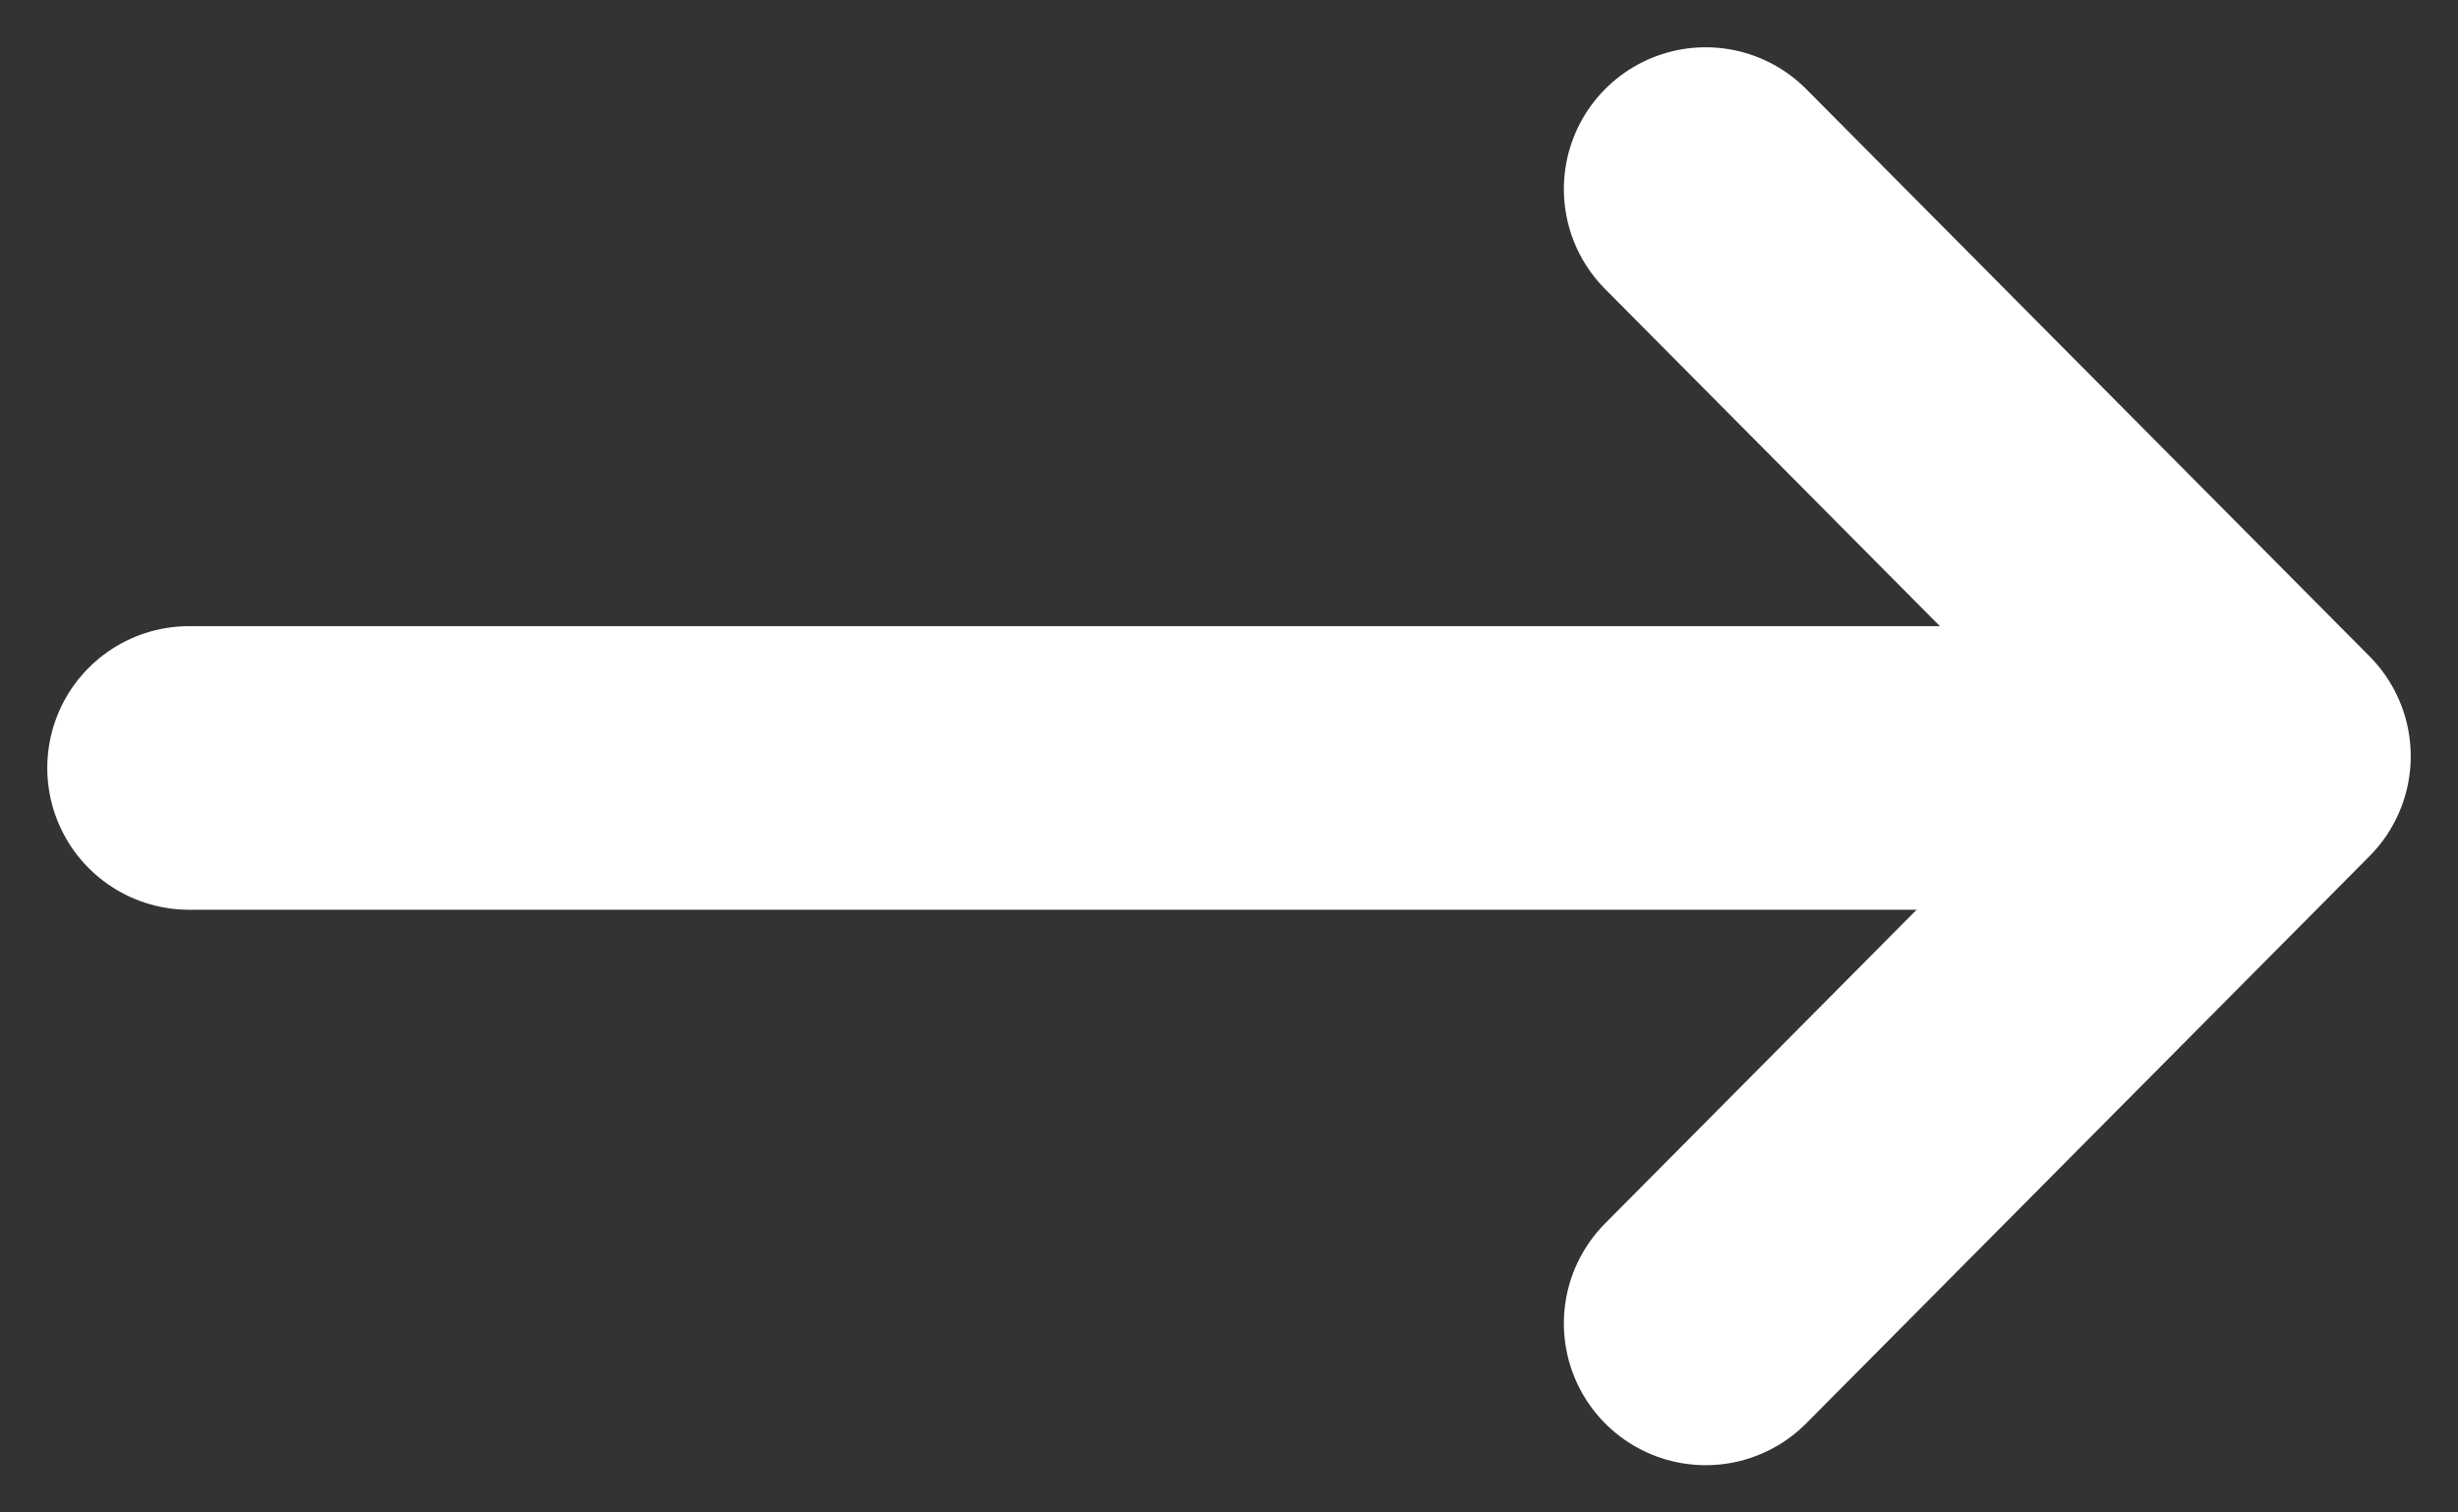
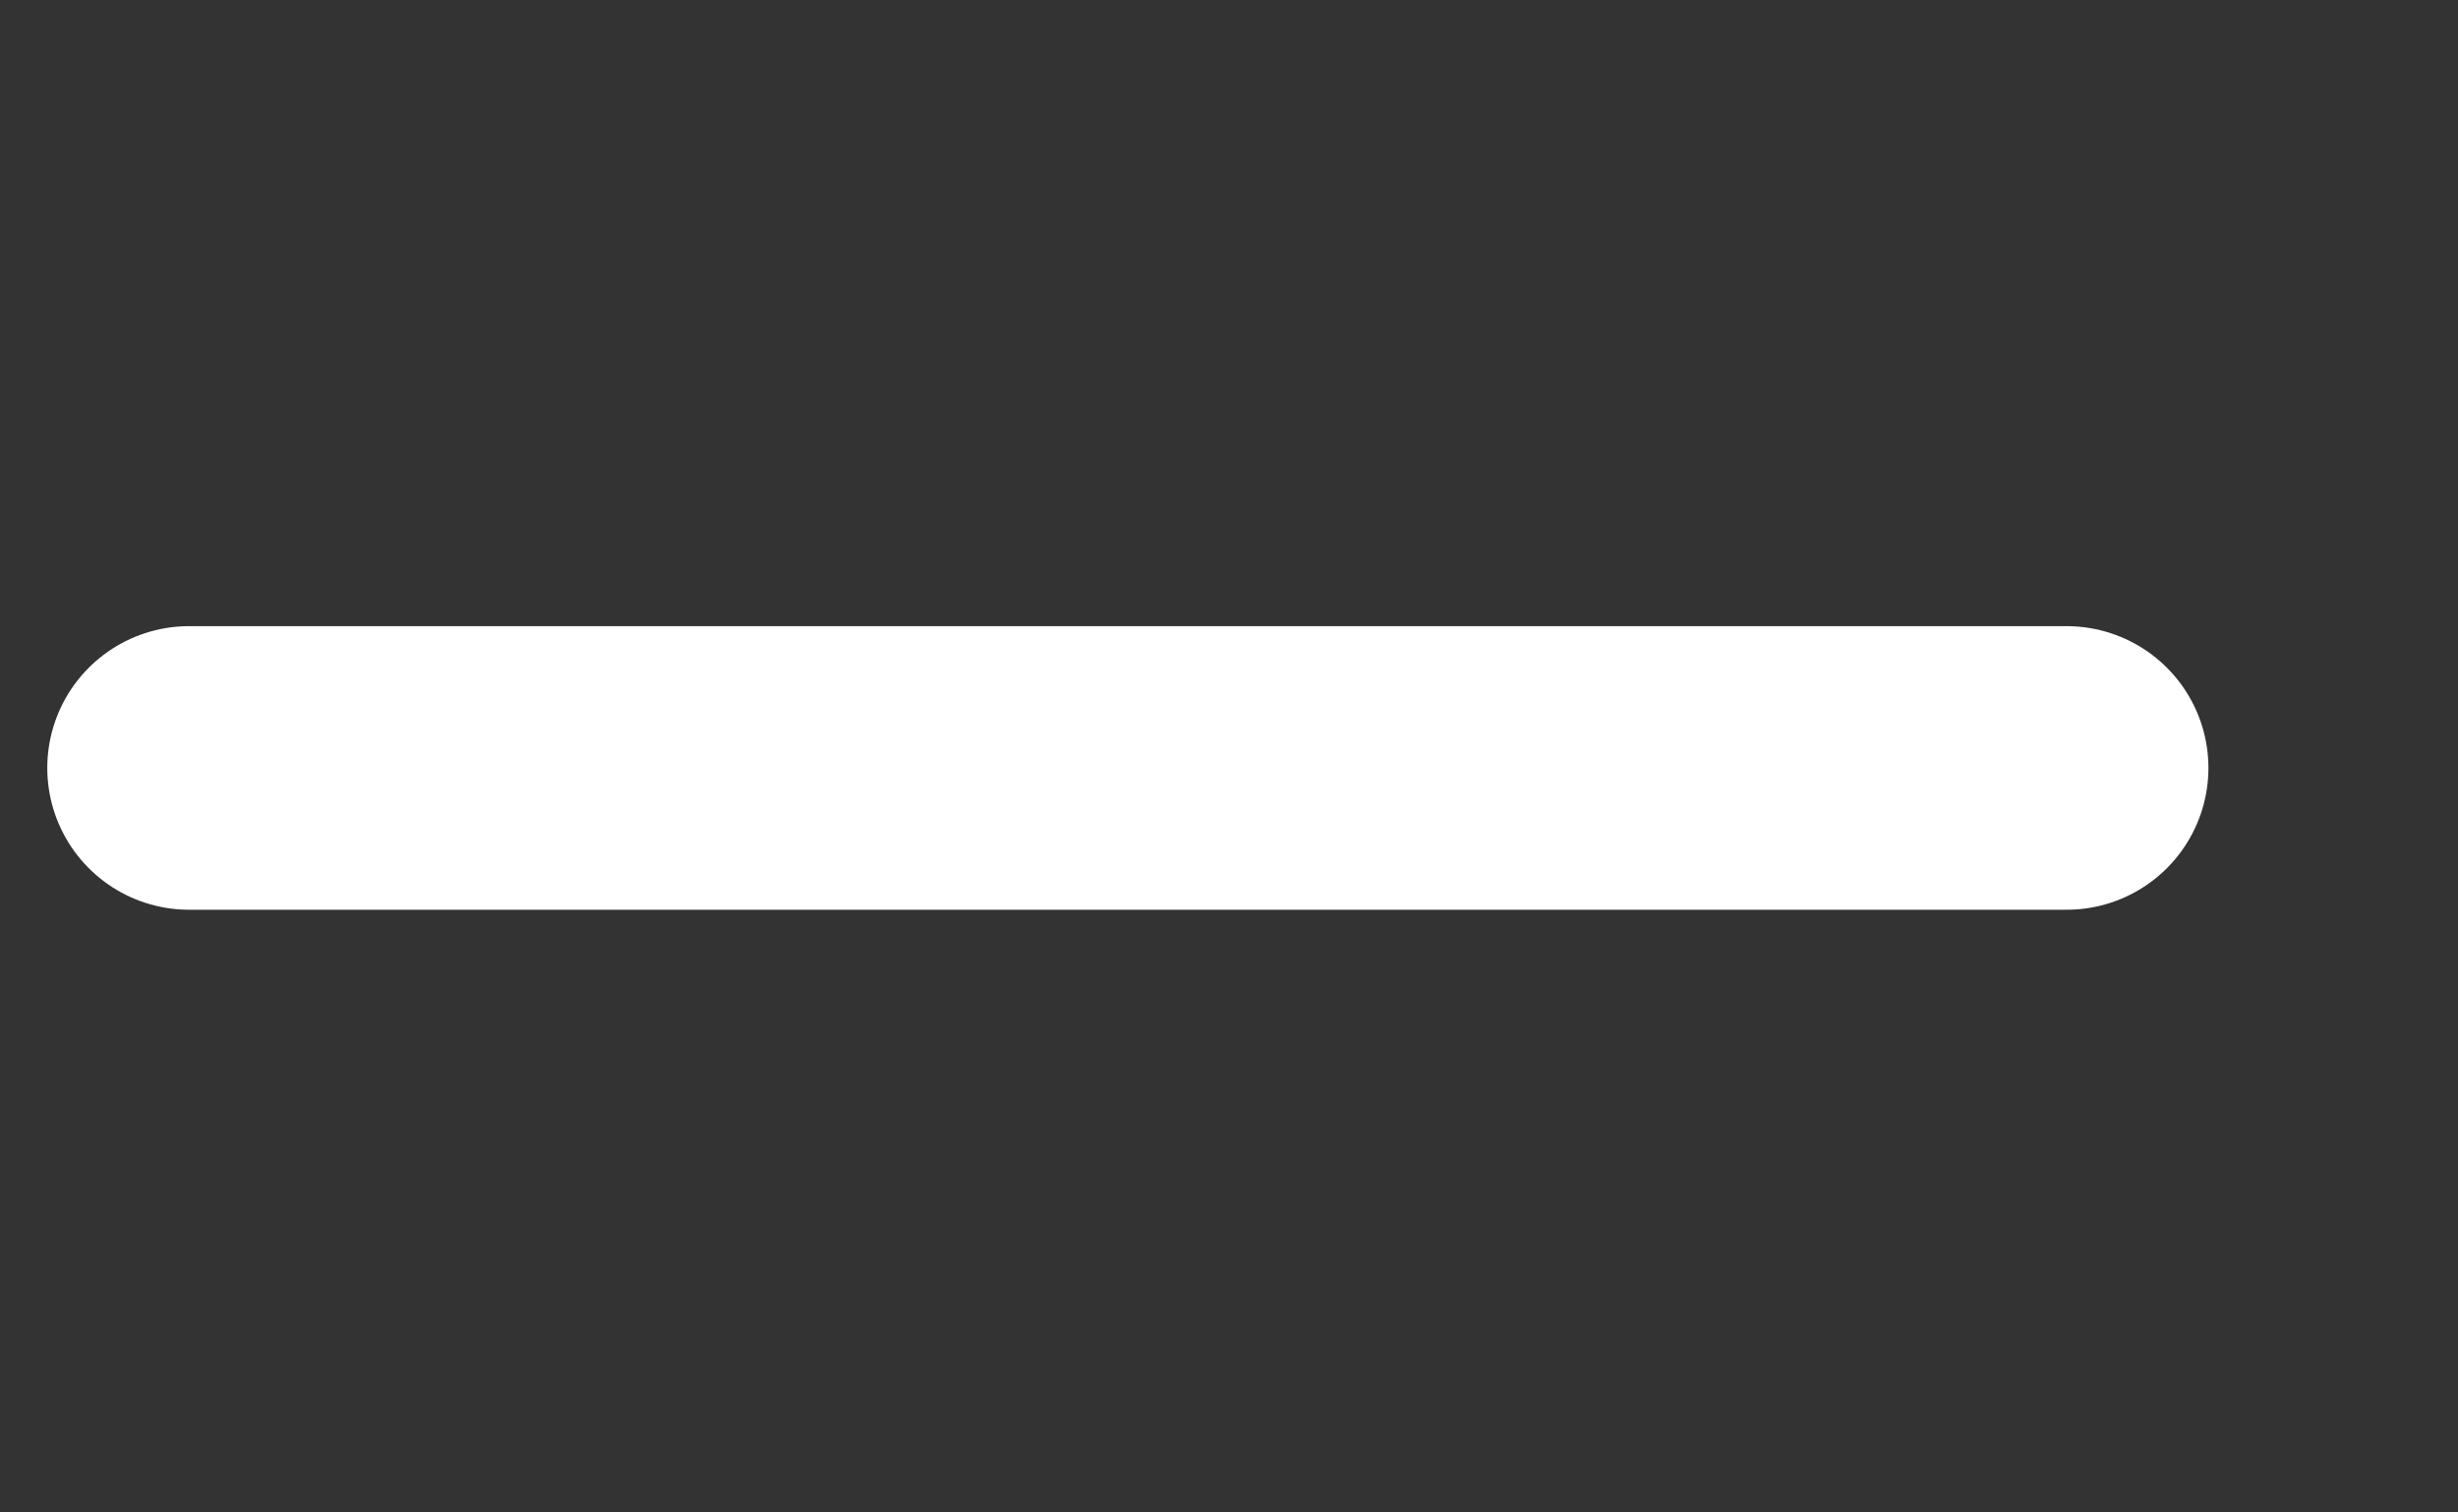
<svg xmlns="http://www.w3.org/2000/svg" width="13" height="8" viewBox="0 0 13 8" fill="none">
  <rect x="0" y="0" width="13" height="8" fill="#333333" stroke="none" />
  <path d="M1 4.062H10.93" stroke="white" stroke-width="1.5" stroke-linecap="round" stroke-linejoin="round" />
-   <path d="M9.021 1L12 4L9.021 7" stroke="white" stroke-width="1.5" stroke-linecap="round" stroke-linejoin="round" />
</svg>